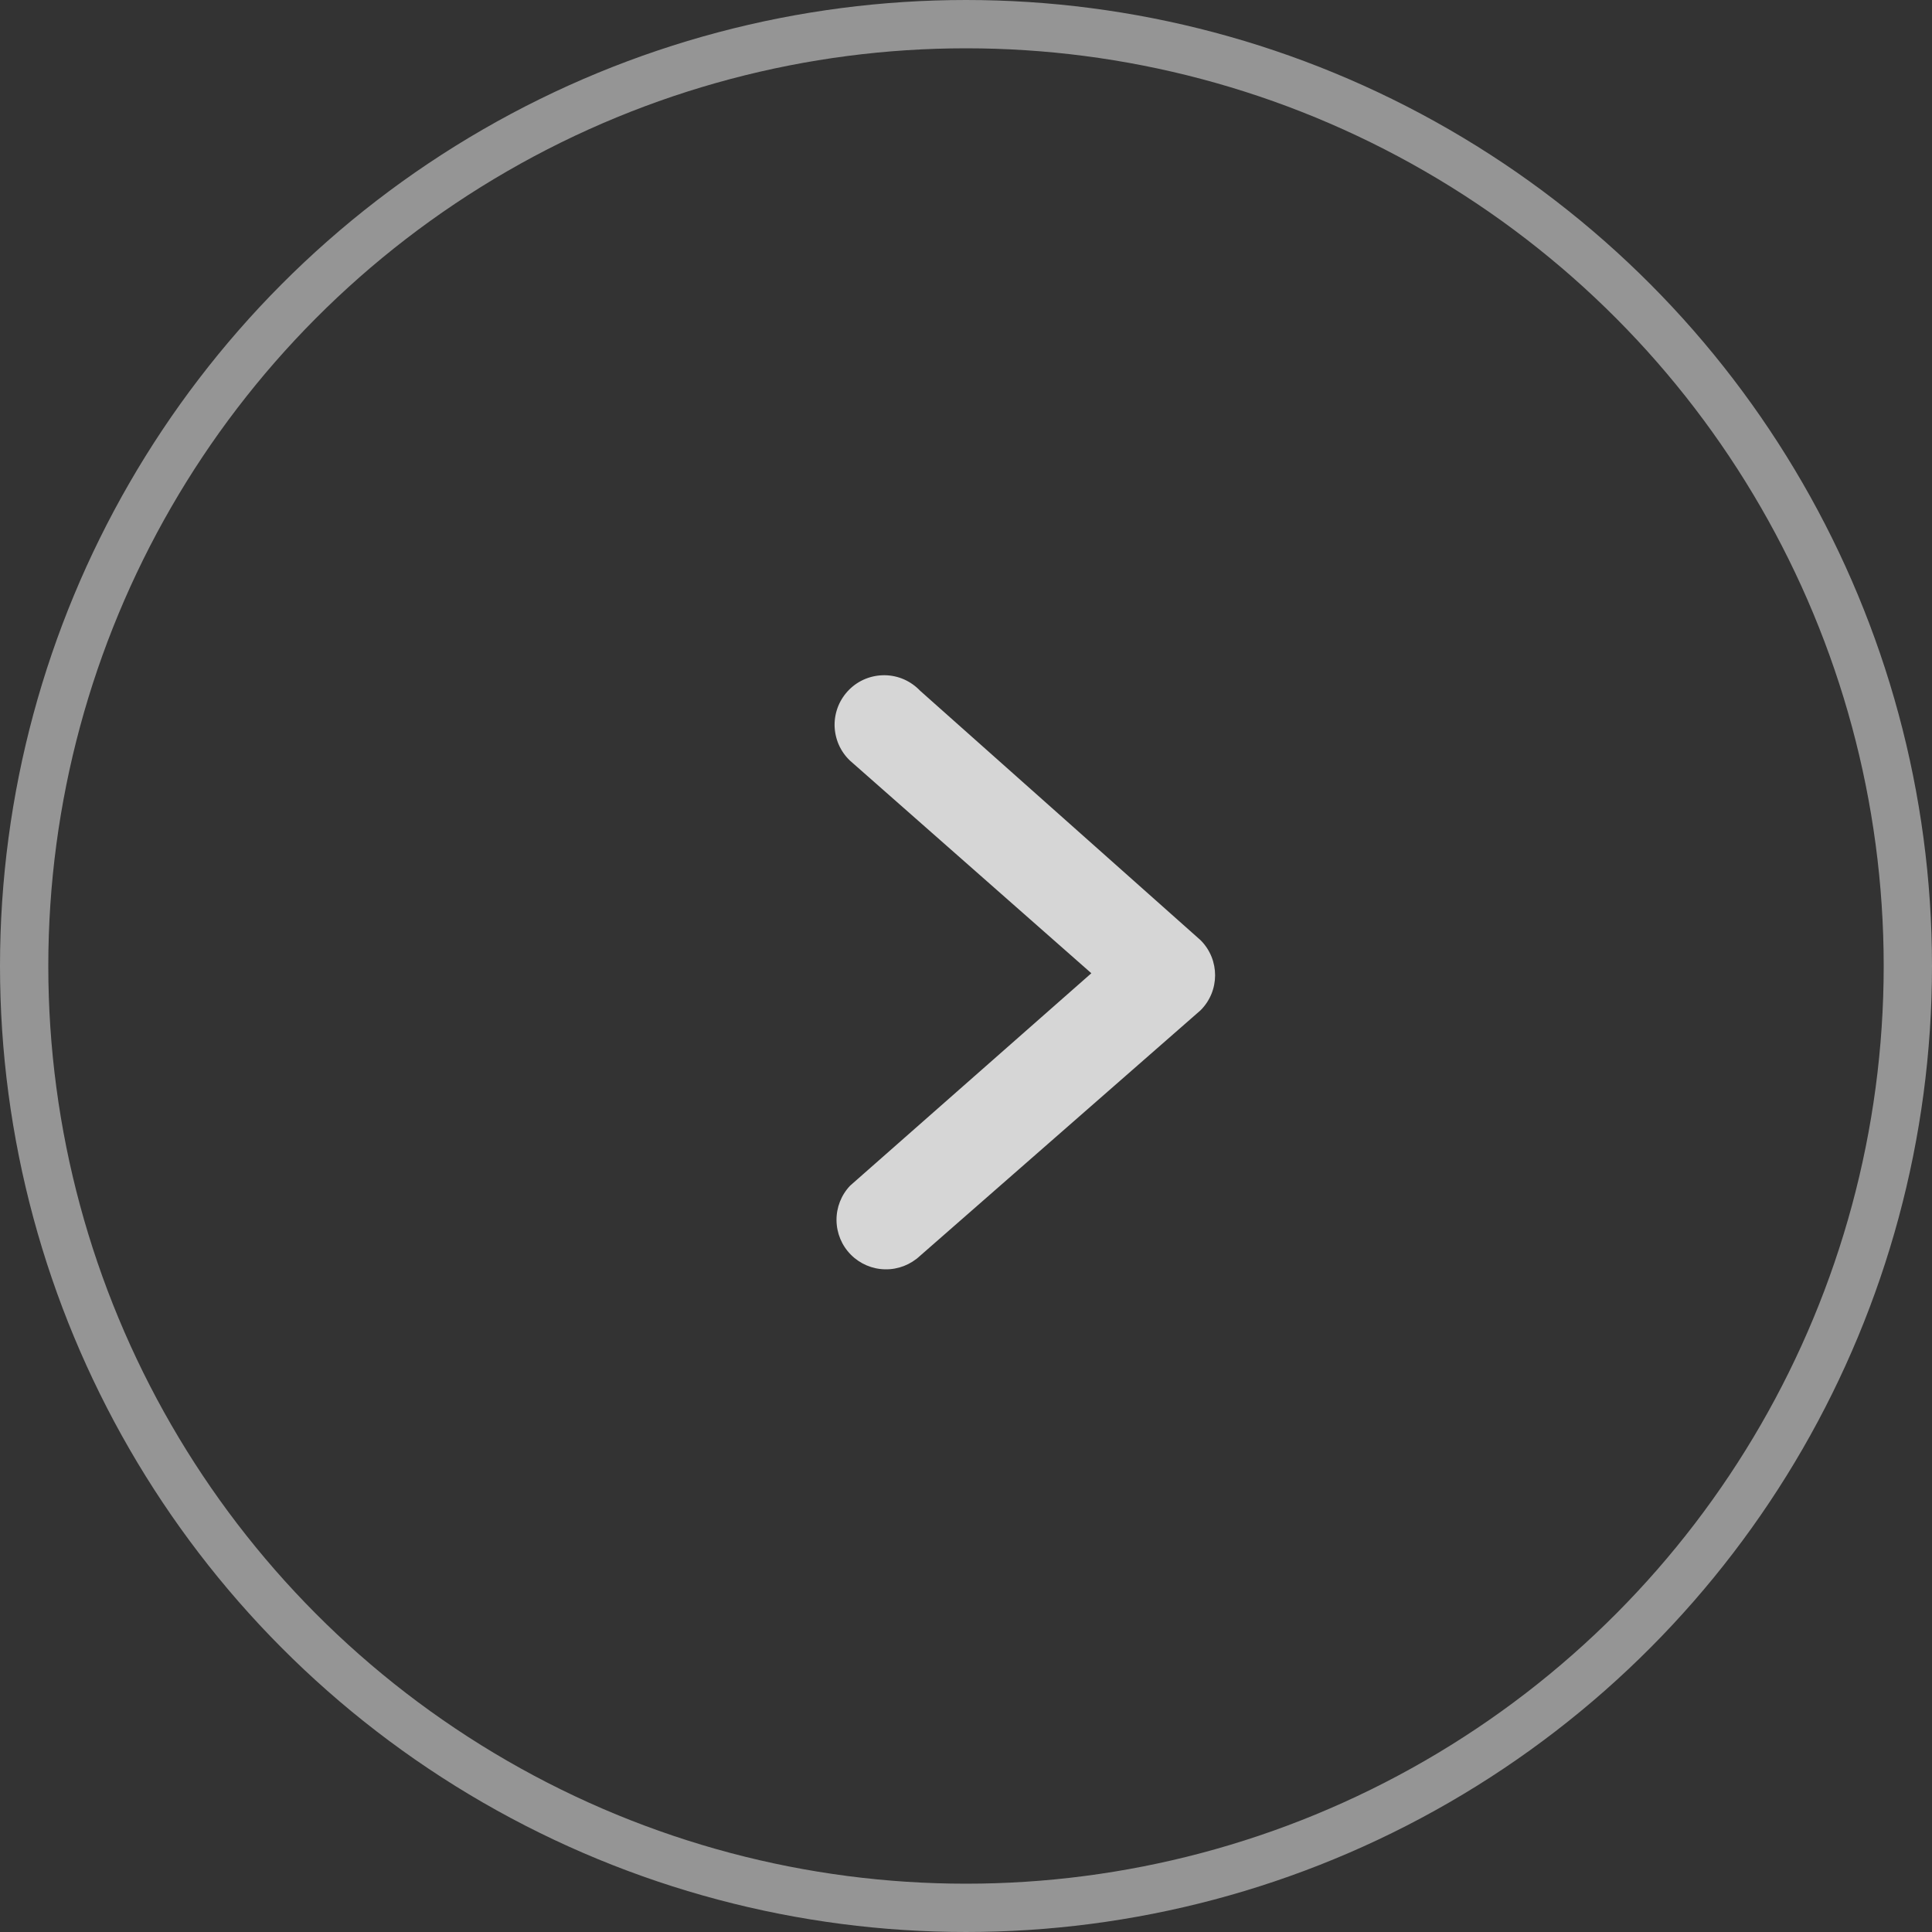
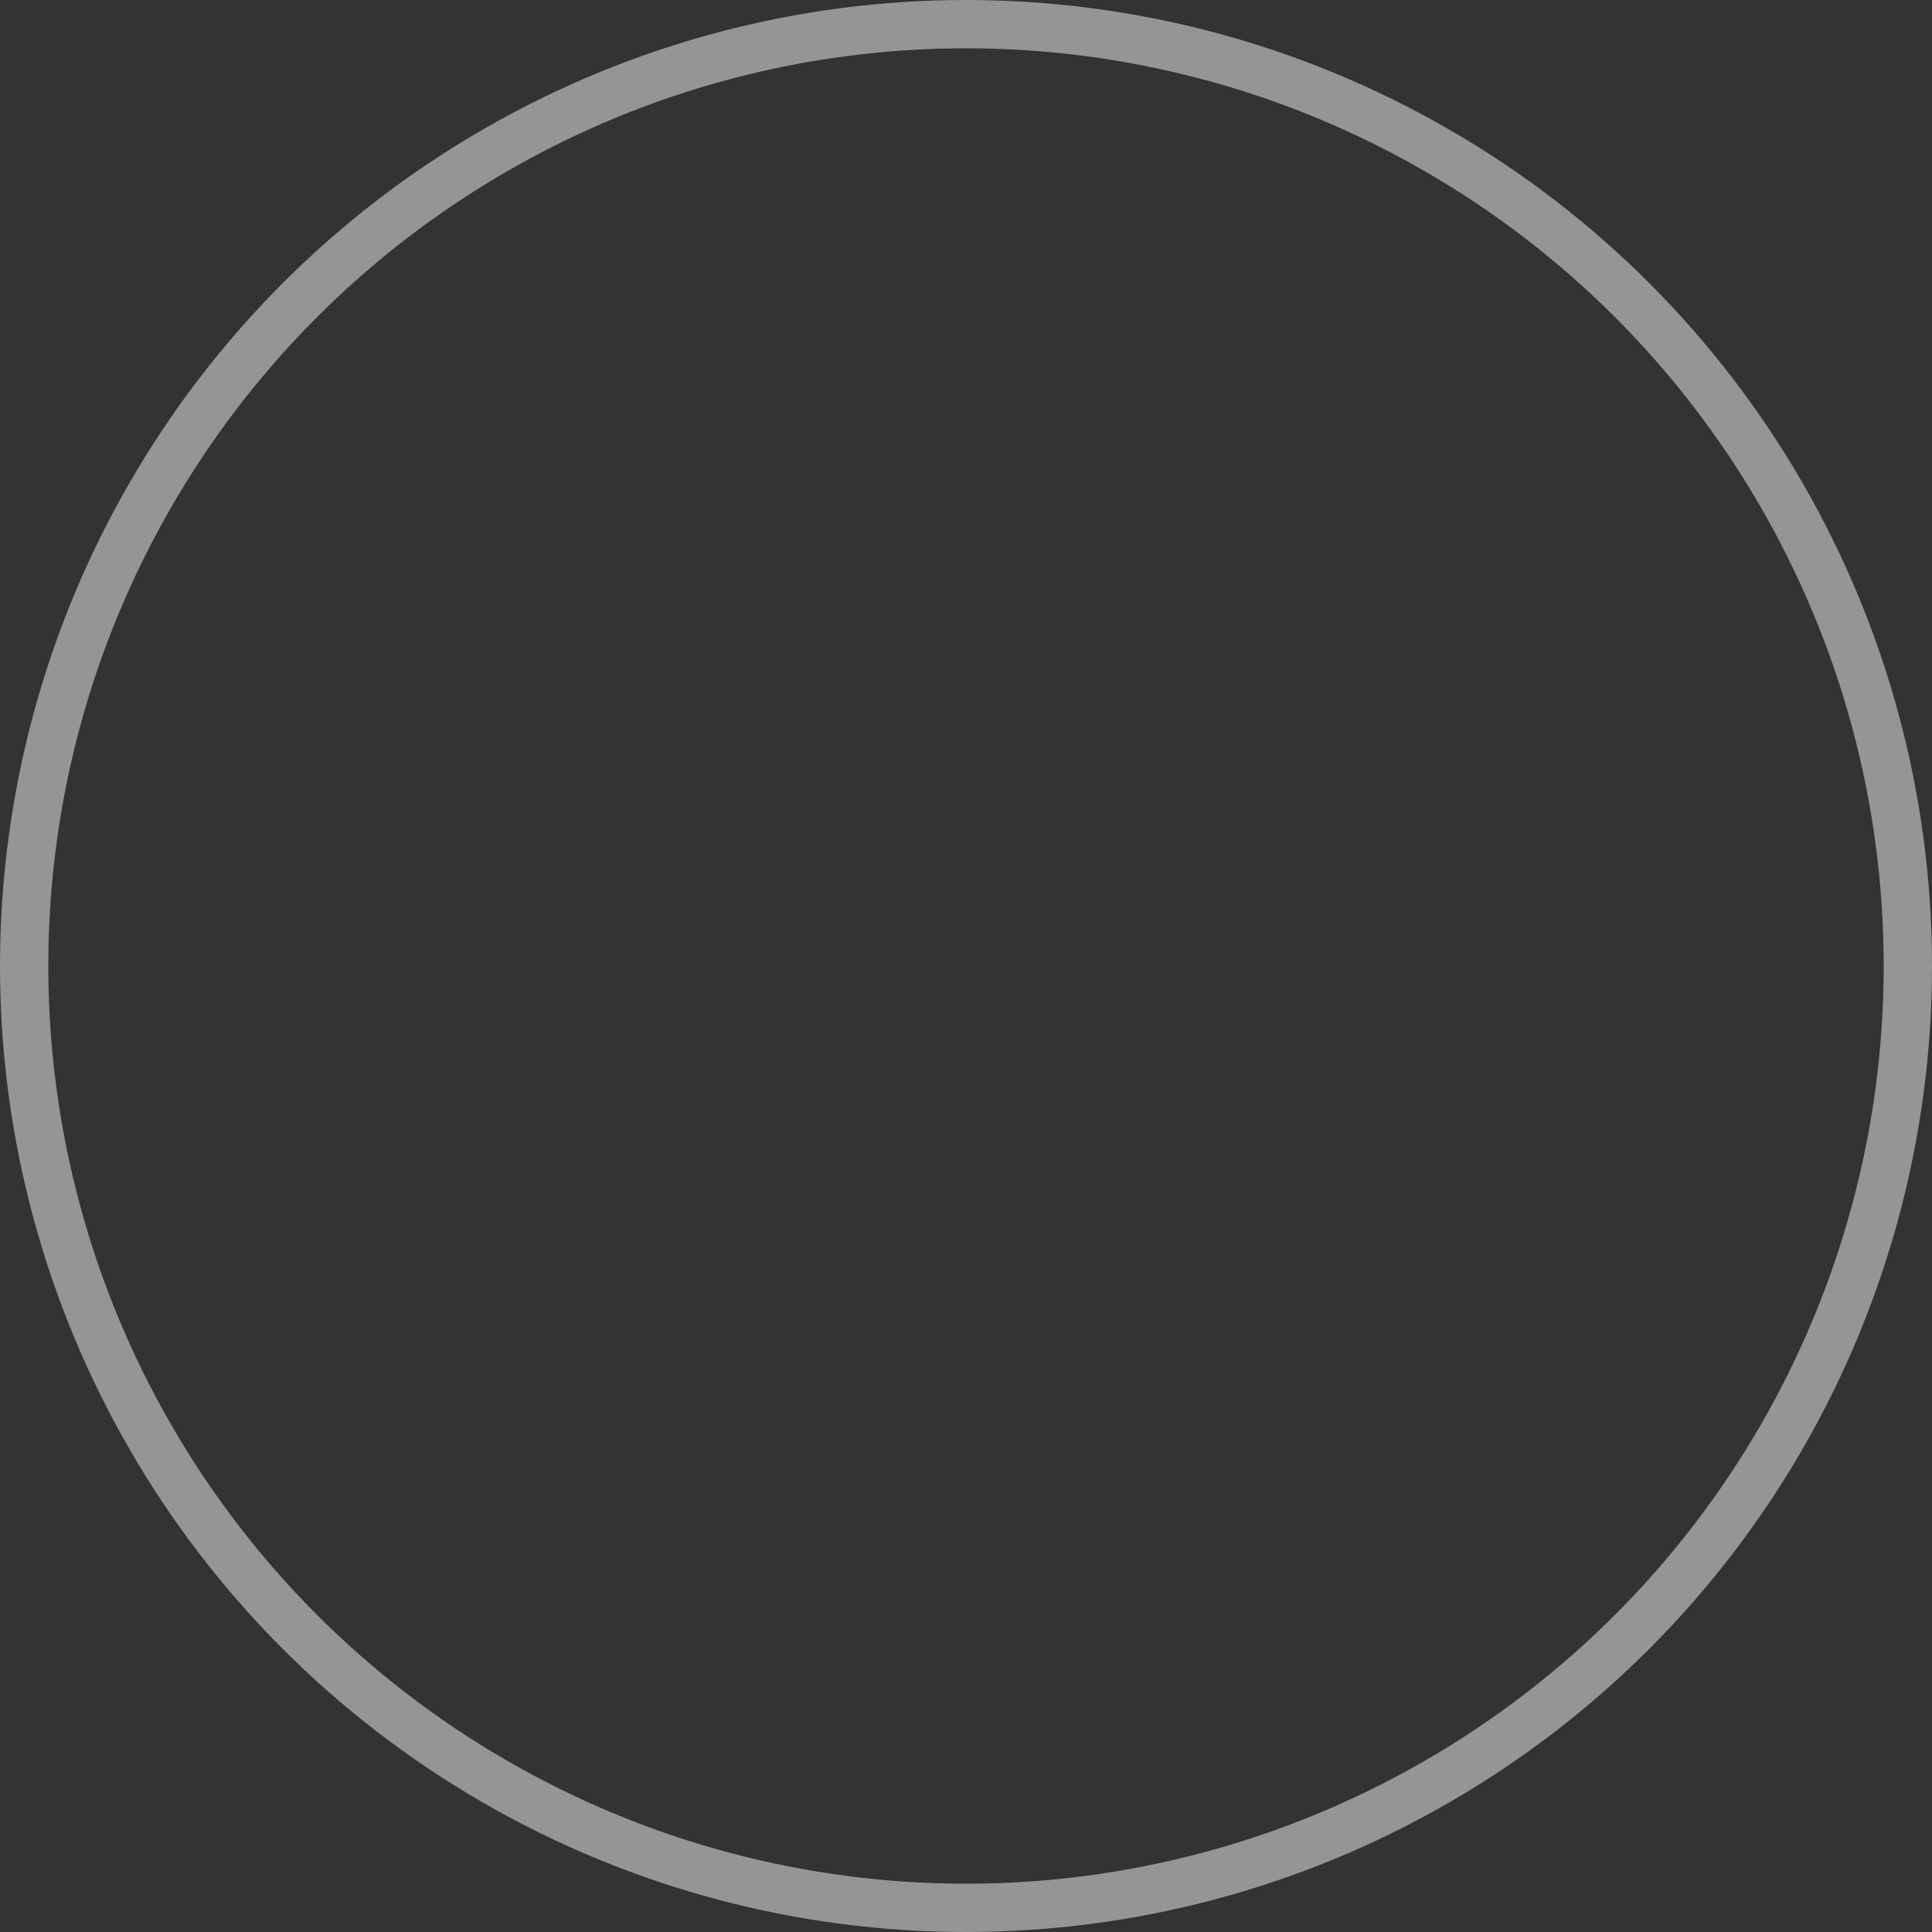
<svg xmlns="http://www.w3.org/2000/svg" width="40" height="40" viewBox="0 0 40 40" fill="none">
  <rect x="0" y="0" width="40" height="40" fill="#333333" stroke="none" />
  <g opacity="0.8">
    <circle opacity="0.6" cx="20" cy="20" r="19.5" stroke="white" />
-     <path d="M22.595 20.15L17.598 15.748C17.498 15.653 17.419 15.54 17.364 15.414C17.31 15.288 17.281 15.153 17.279 15.016C17.278 14.879 17.304 14.743 17.356 14.616C17.408 14.49 17.485 14.375 17.582 14.278C17.679 14.181 17.794 14.105 17.921 14.054C18.049 14.003 18.184 13.978 18.322 13.98C18.459 13.982 18.594 14.012 18.719 14.067C18.844 14.123 18.957 14.203 19.051 14.302L24.859 19.468C25.258 19.87 25.257 20.518 24.855 20.918L19.047 26.002C18.852 26.184 18.594 26.285 18.327 26.28C18.06 26.276 17.805 26.167 17.617 25.978C17.428 25.788 17.322 25.533 17.319 25.266C17.316 24.999 17.417 24.741 17.601 24.548L22.595 20.15Z" fill="white" />
  </g>
</svg>